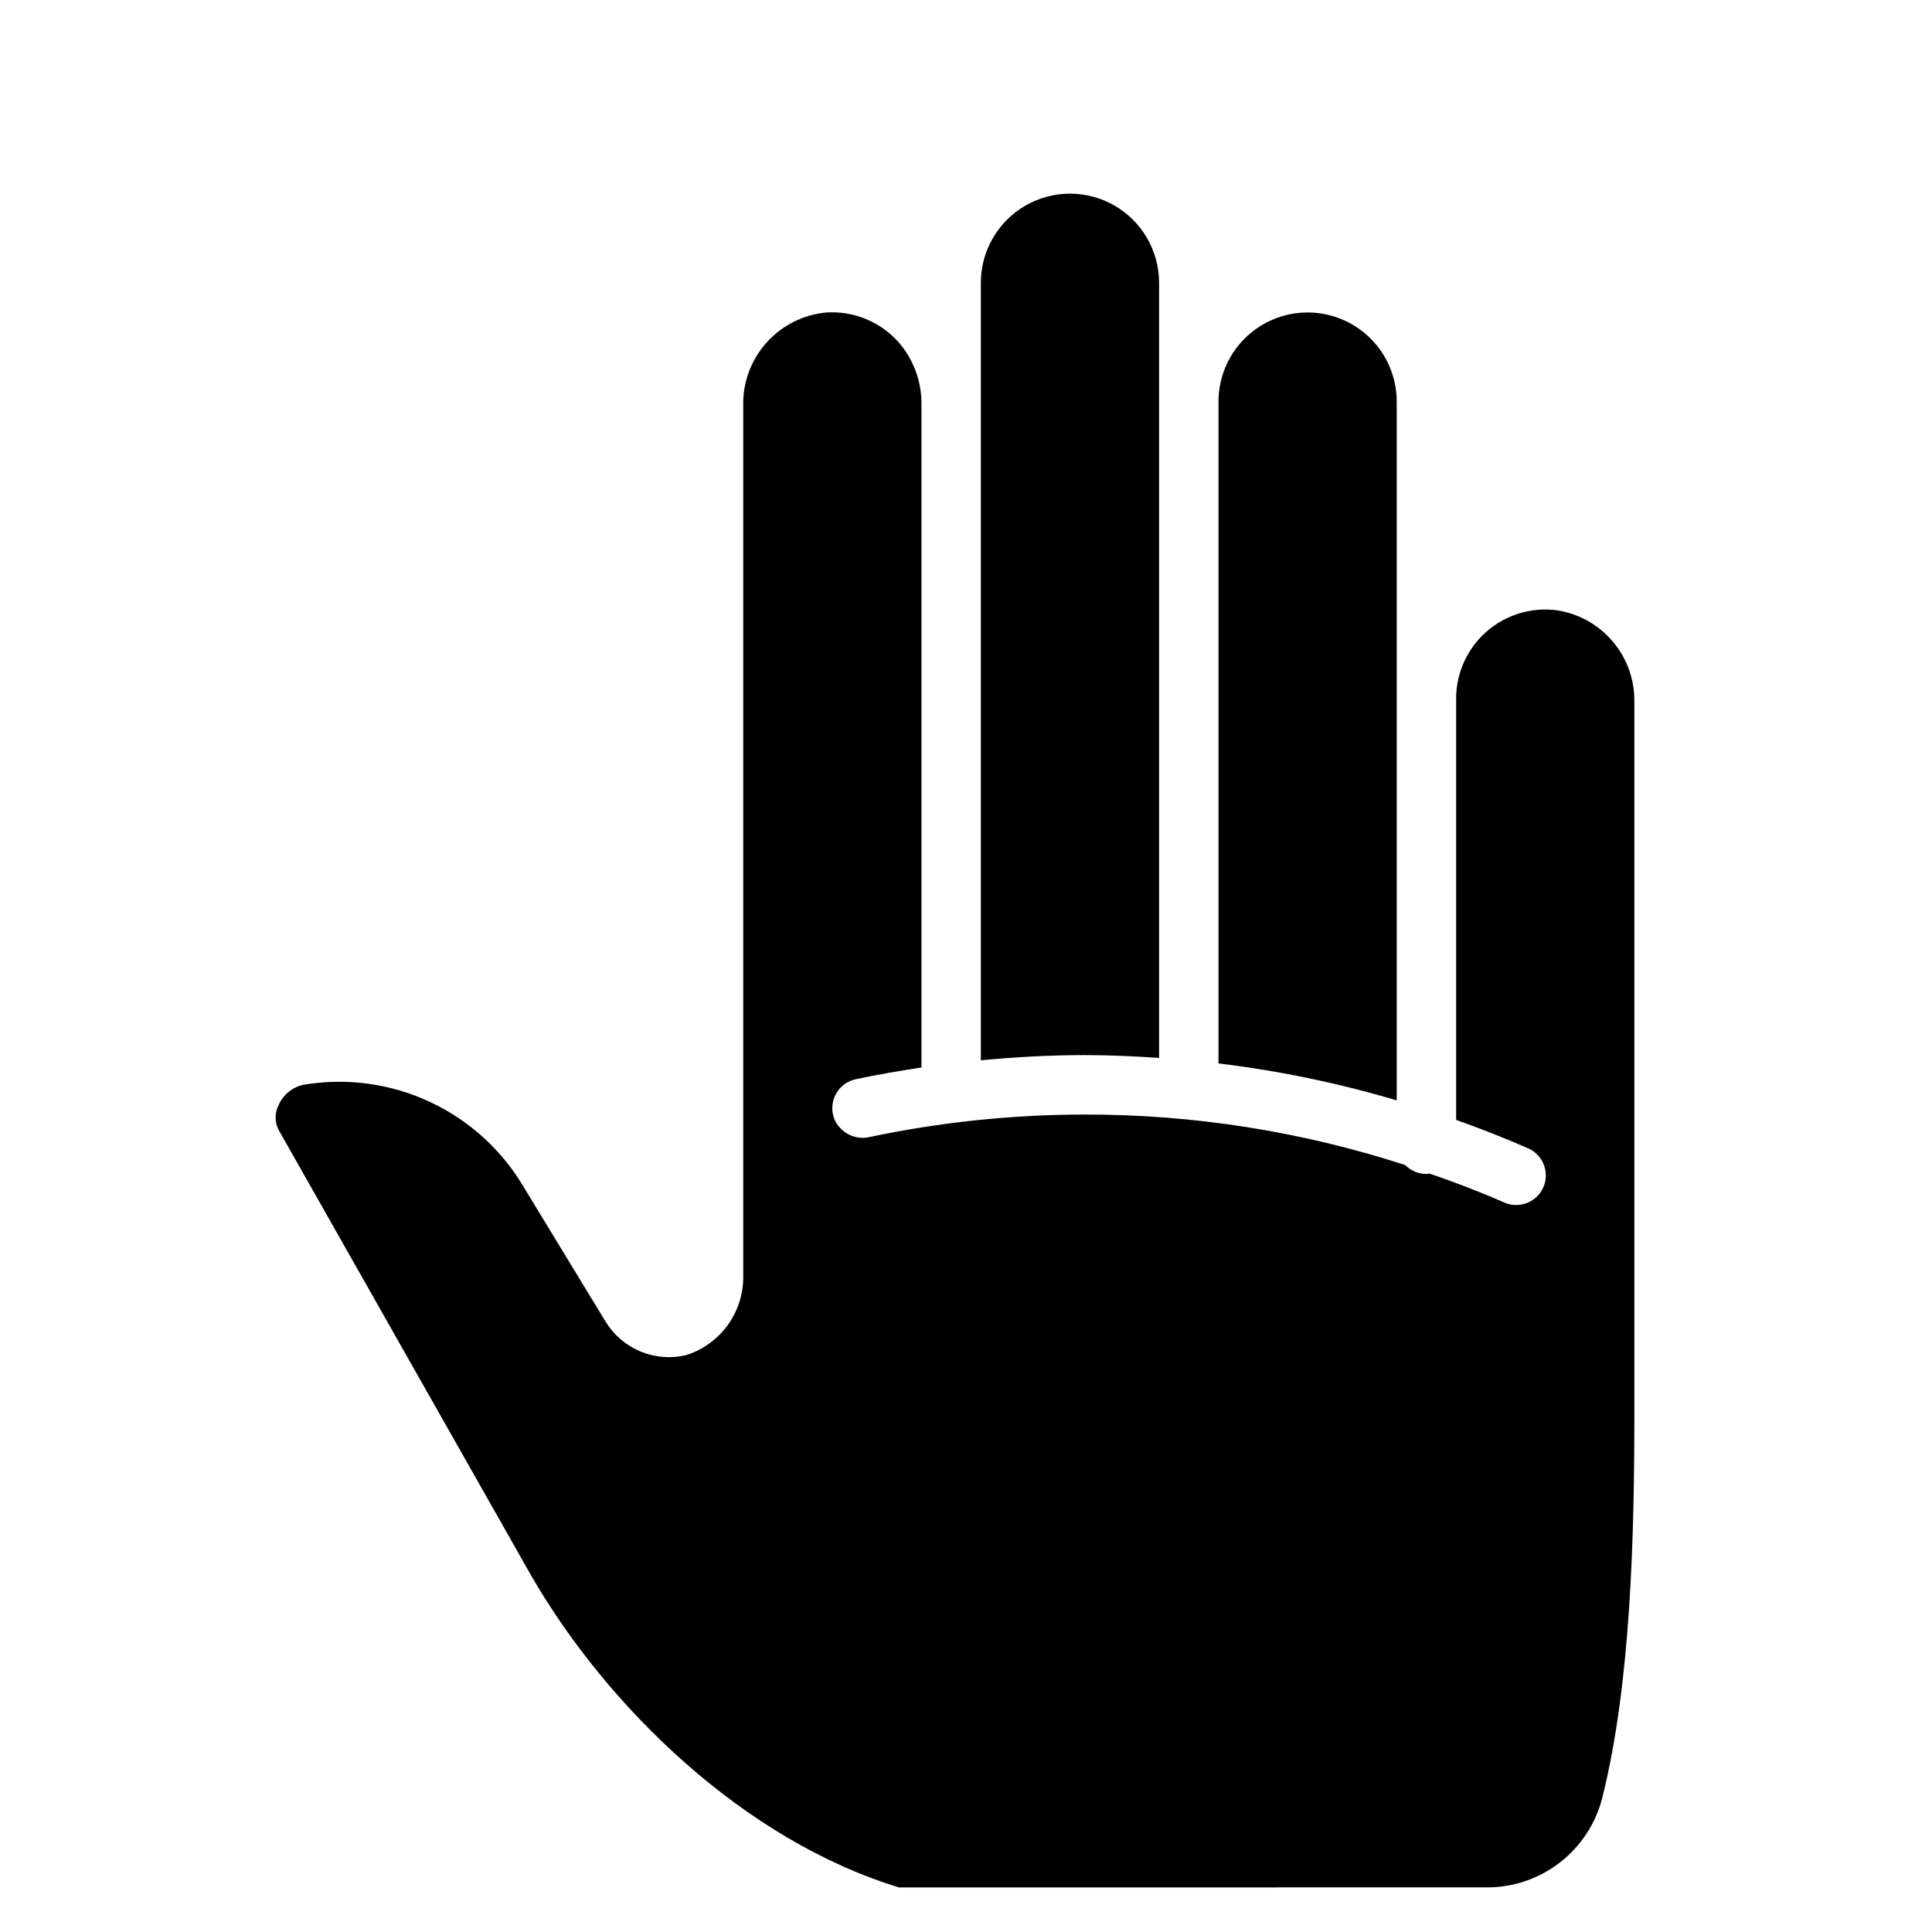
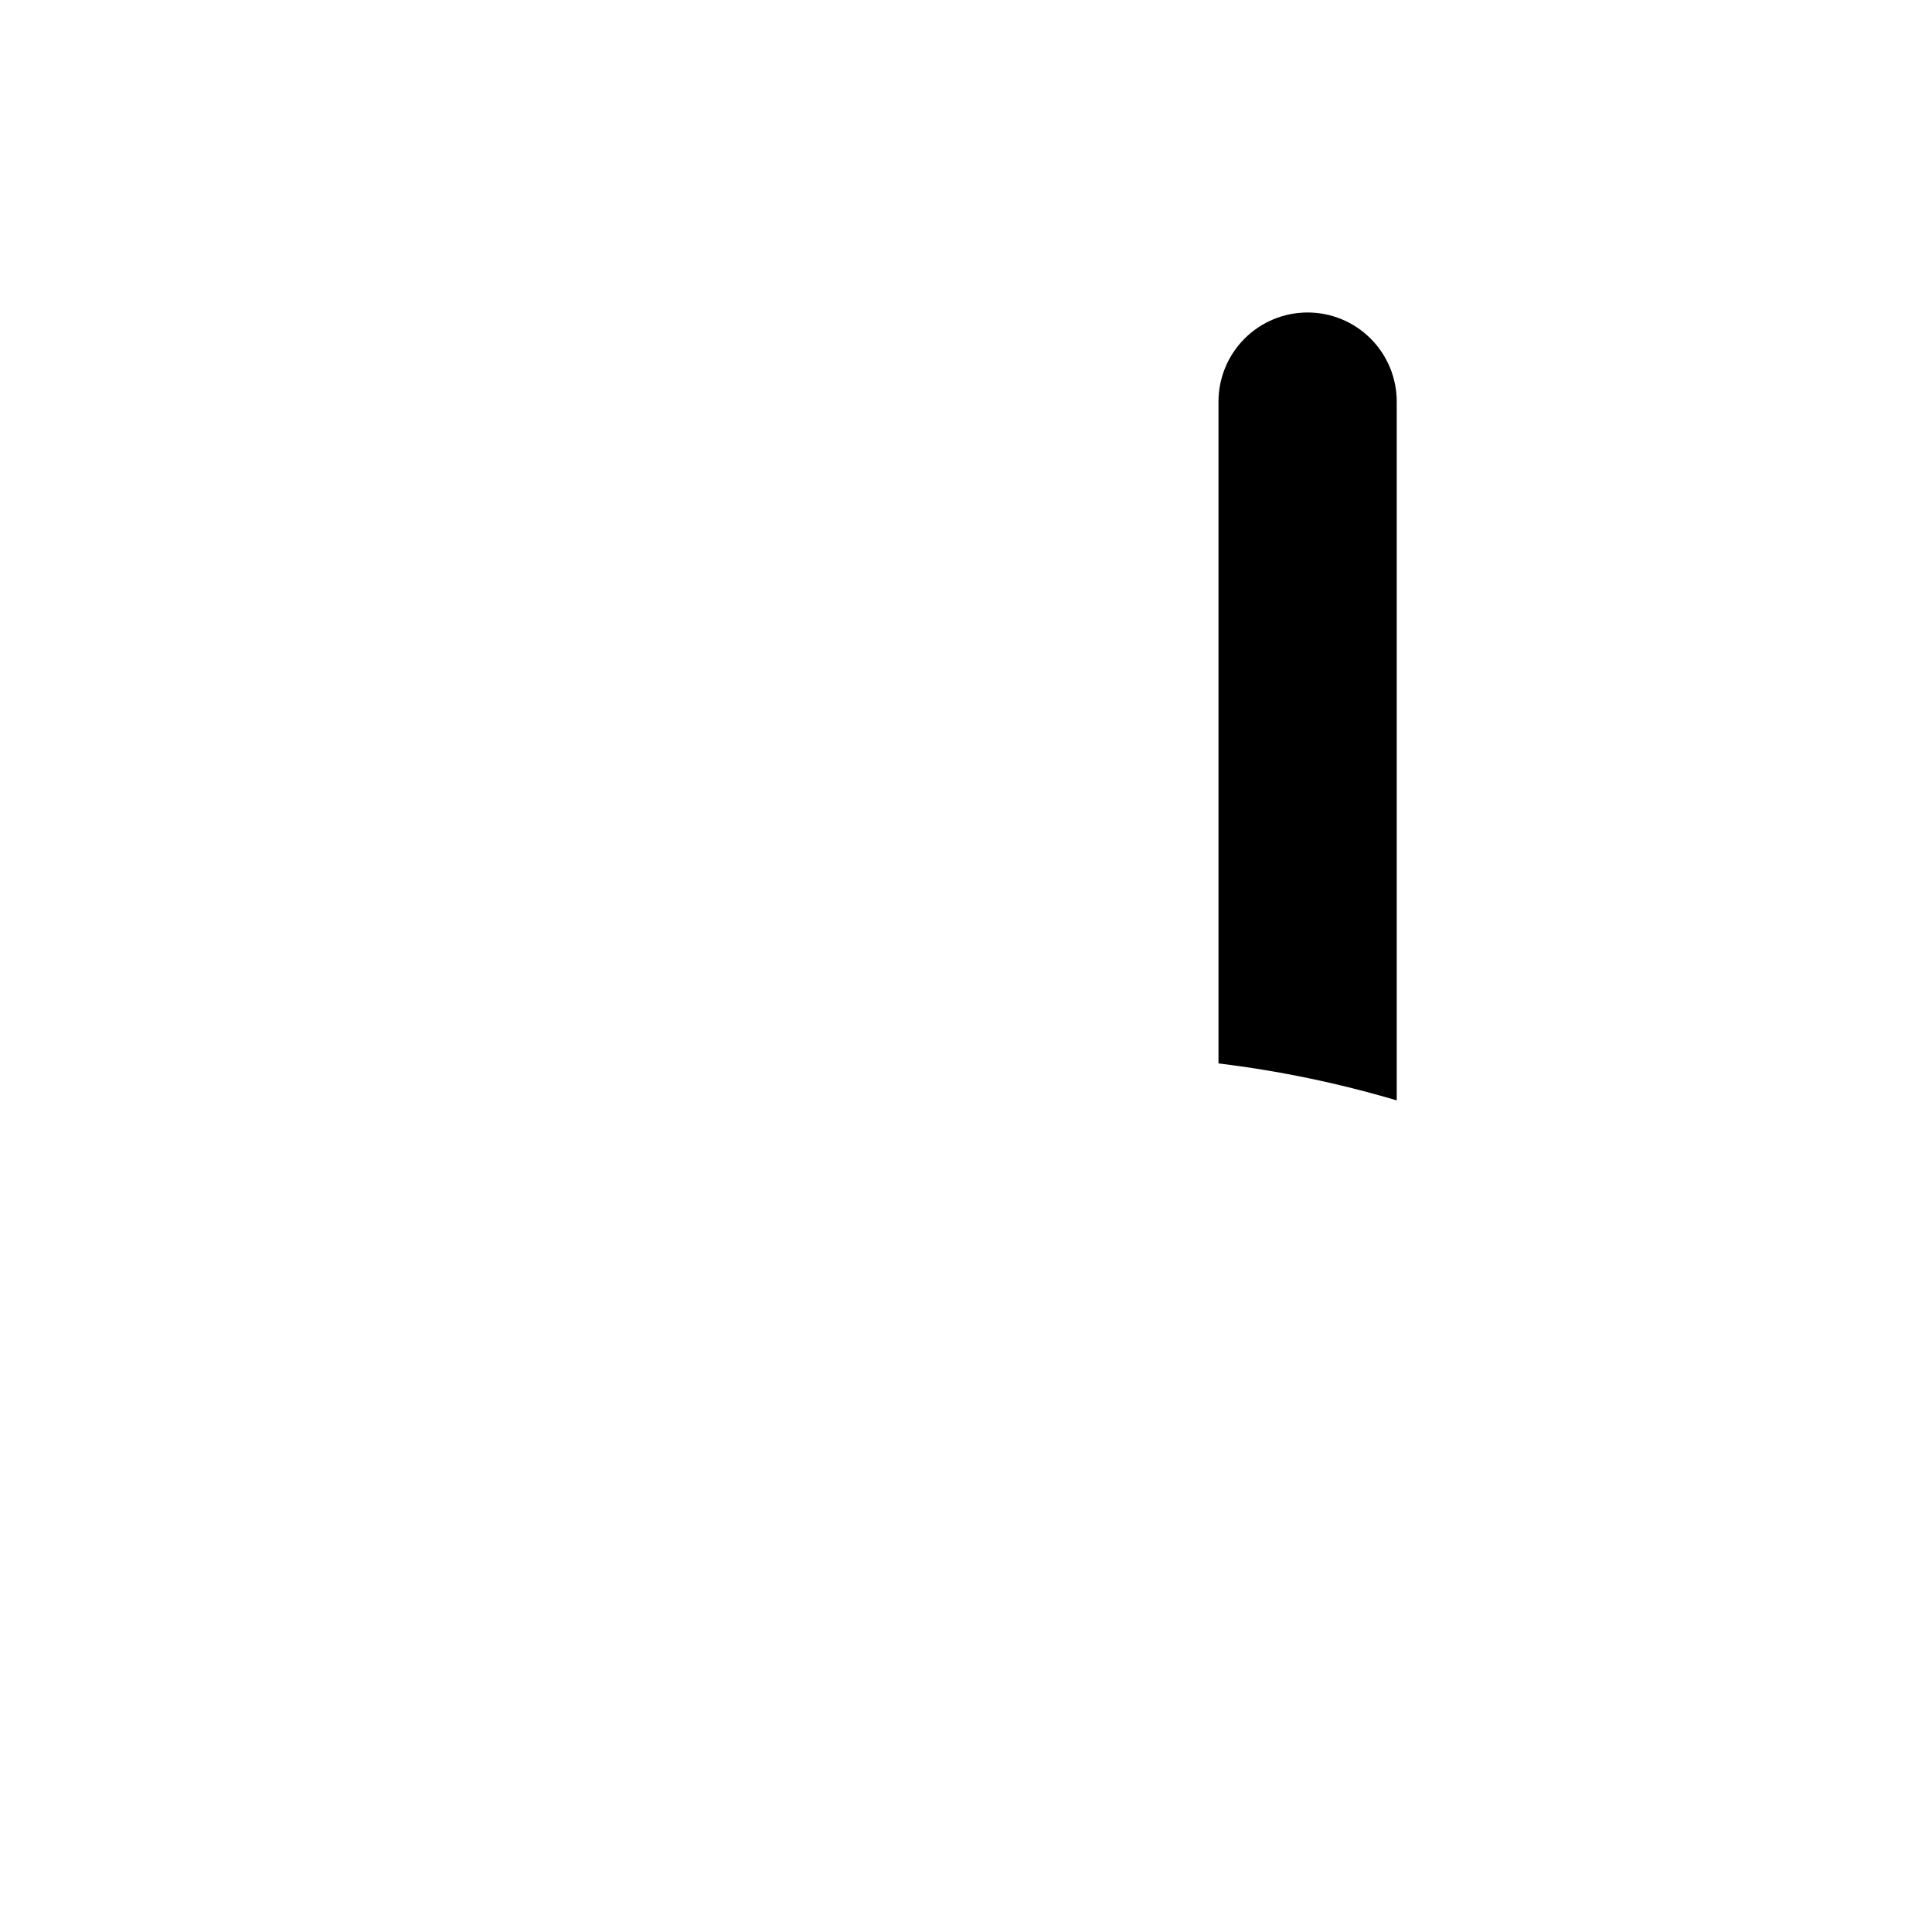
<svg xmlns="http://www.w3.org/2000/svg" fill="#000000" width="800px" height="800px" version="1.1" viewBox="144 144 512 512">
  <g>
    <path d="m490.53 226.81c-6.266 0-12.27 2.488-16.699 6.918-4.43 4.43-6.918 10.438-6.918 16.699v175.39c15.992 1.938 31.789 5.215 47.234 9.801v-185.19c0-6.262-2.488-12.27-6.918-16.699-4.43-4.43-10.438-6.918-16.699-6.918z" />
-     <path d="m451.17 424.36v-205.42c0-8.438-4.504-16.234-11.809-20.453-7.309-4.219-16.309-4.219-23.617 0-7.305 4.219-11.809 12.016-11.809 20.453v206.05c9.172-0.867 18.383-1.379 27.551-1.379 6.613 0 13.148 0.316 19.684 0.75z" />
-     <path d="m577.12 518.08v-188.1c0.09-5.836-1.941-11.508-5.711-15.965s-9.023-7.398-14.793-8.281c-6.75-0.895-13.555 1.164-18.676 5.648-5.117 4.488-8.055 10.965-8.051 17.77v111.63c6.258 2.242 12.516 4.644 18.656 7.359 3.625 1.355 5.727 5.141 4.961 8.934-0.484 2.328-2 4.316-4.117 5.402-2.117 1.082-4.613 1.152-6.785 0.188-6.414-2.832-12.949-5.312-19.68-7.637l-0.906 0.078c-2.117 0.004-4.148-0.848-5.629-2.359-27.418-8.902-56.074-13.418-84.898-13.383-19.141 0.012-38.227 2-56.957 5.941-3.856 0.926-7.816-1.051-9.406-4.684-0.863-2.156-0.73-4.582 0.363-6.633 1.09-2.047 3.035-3.512 5.305-3.992 5.746-1.219 11.57-2.203 17.398-3.109v-175.59c0.094-6.094-2.062-12.012-6.062-16.609-4.828-5.426-11.883-8.332-19.129-7.875-6.117 0.559-11.793 3.414-15.887 7.996-4.09 4.582-6.289 10.543-6.156 16.684v231.55c-0.121 4.504-1.645 8.852-4.352 12.449-2.711 3.598-6.469 6.262-10.762 7.625-4.047 0.969-8.293 0.625-12.133-0.973-3.84-1.598-7.074-4.371-9.238-7.922l-21.414-35.188c-5.801-10.031-14.535-18.047-25.023-22.973-10.492-4.926-22.238-6.523-33.66-4.578-2.906 0.645-5.332 2.629-6.535 5.352-1.07 2.074-1.07 4.539 0 6.613l66.914 118.08c20.23 35.031 56.52 70.18 97.496 82.656l155.79-0.004c6.988 0.012 13.785-2.301 19.316-6.578 5.527-4.273 9.48-10.27 11.227-17.035 7.637-30.348 8.539-69.707 8.539-102.5z" />
  </g>
</svg>